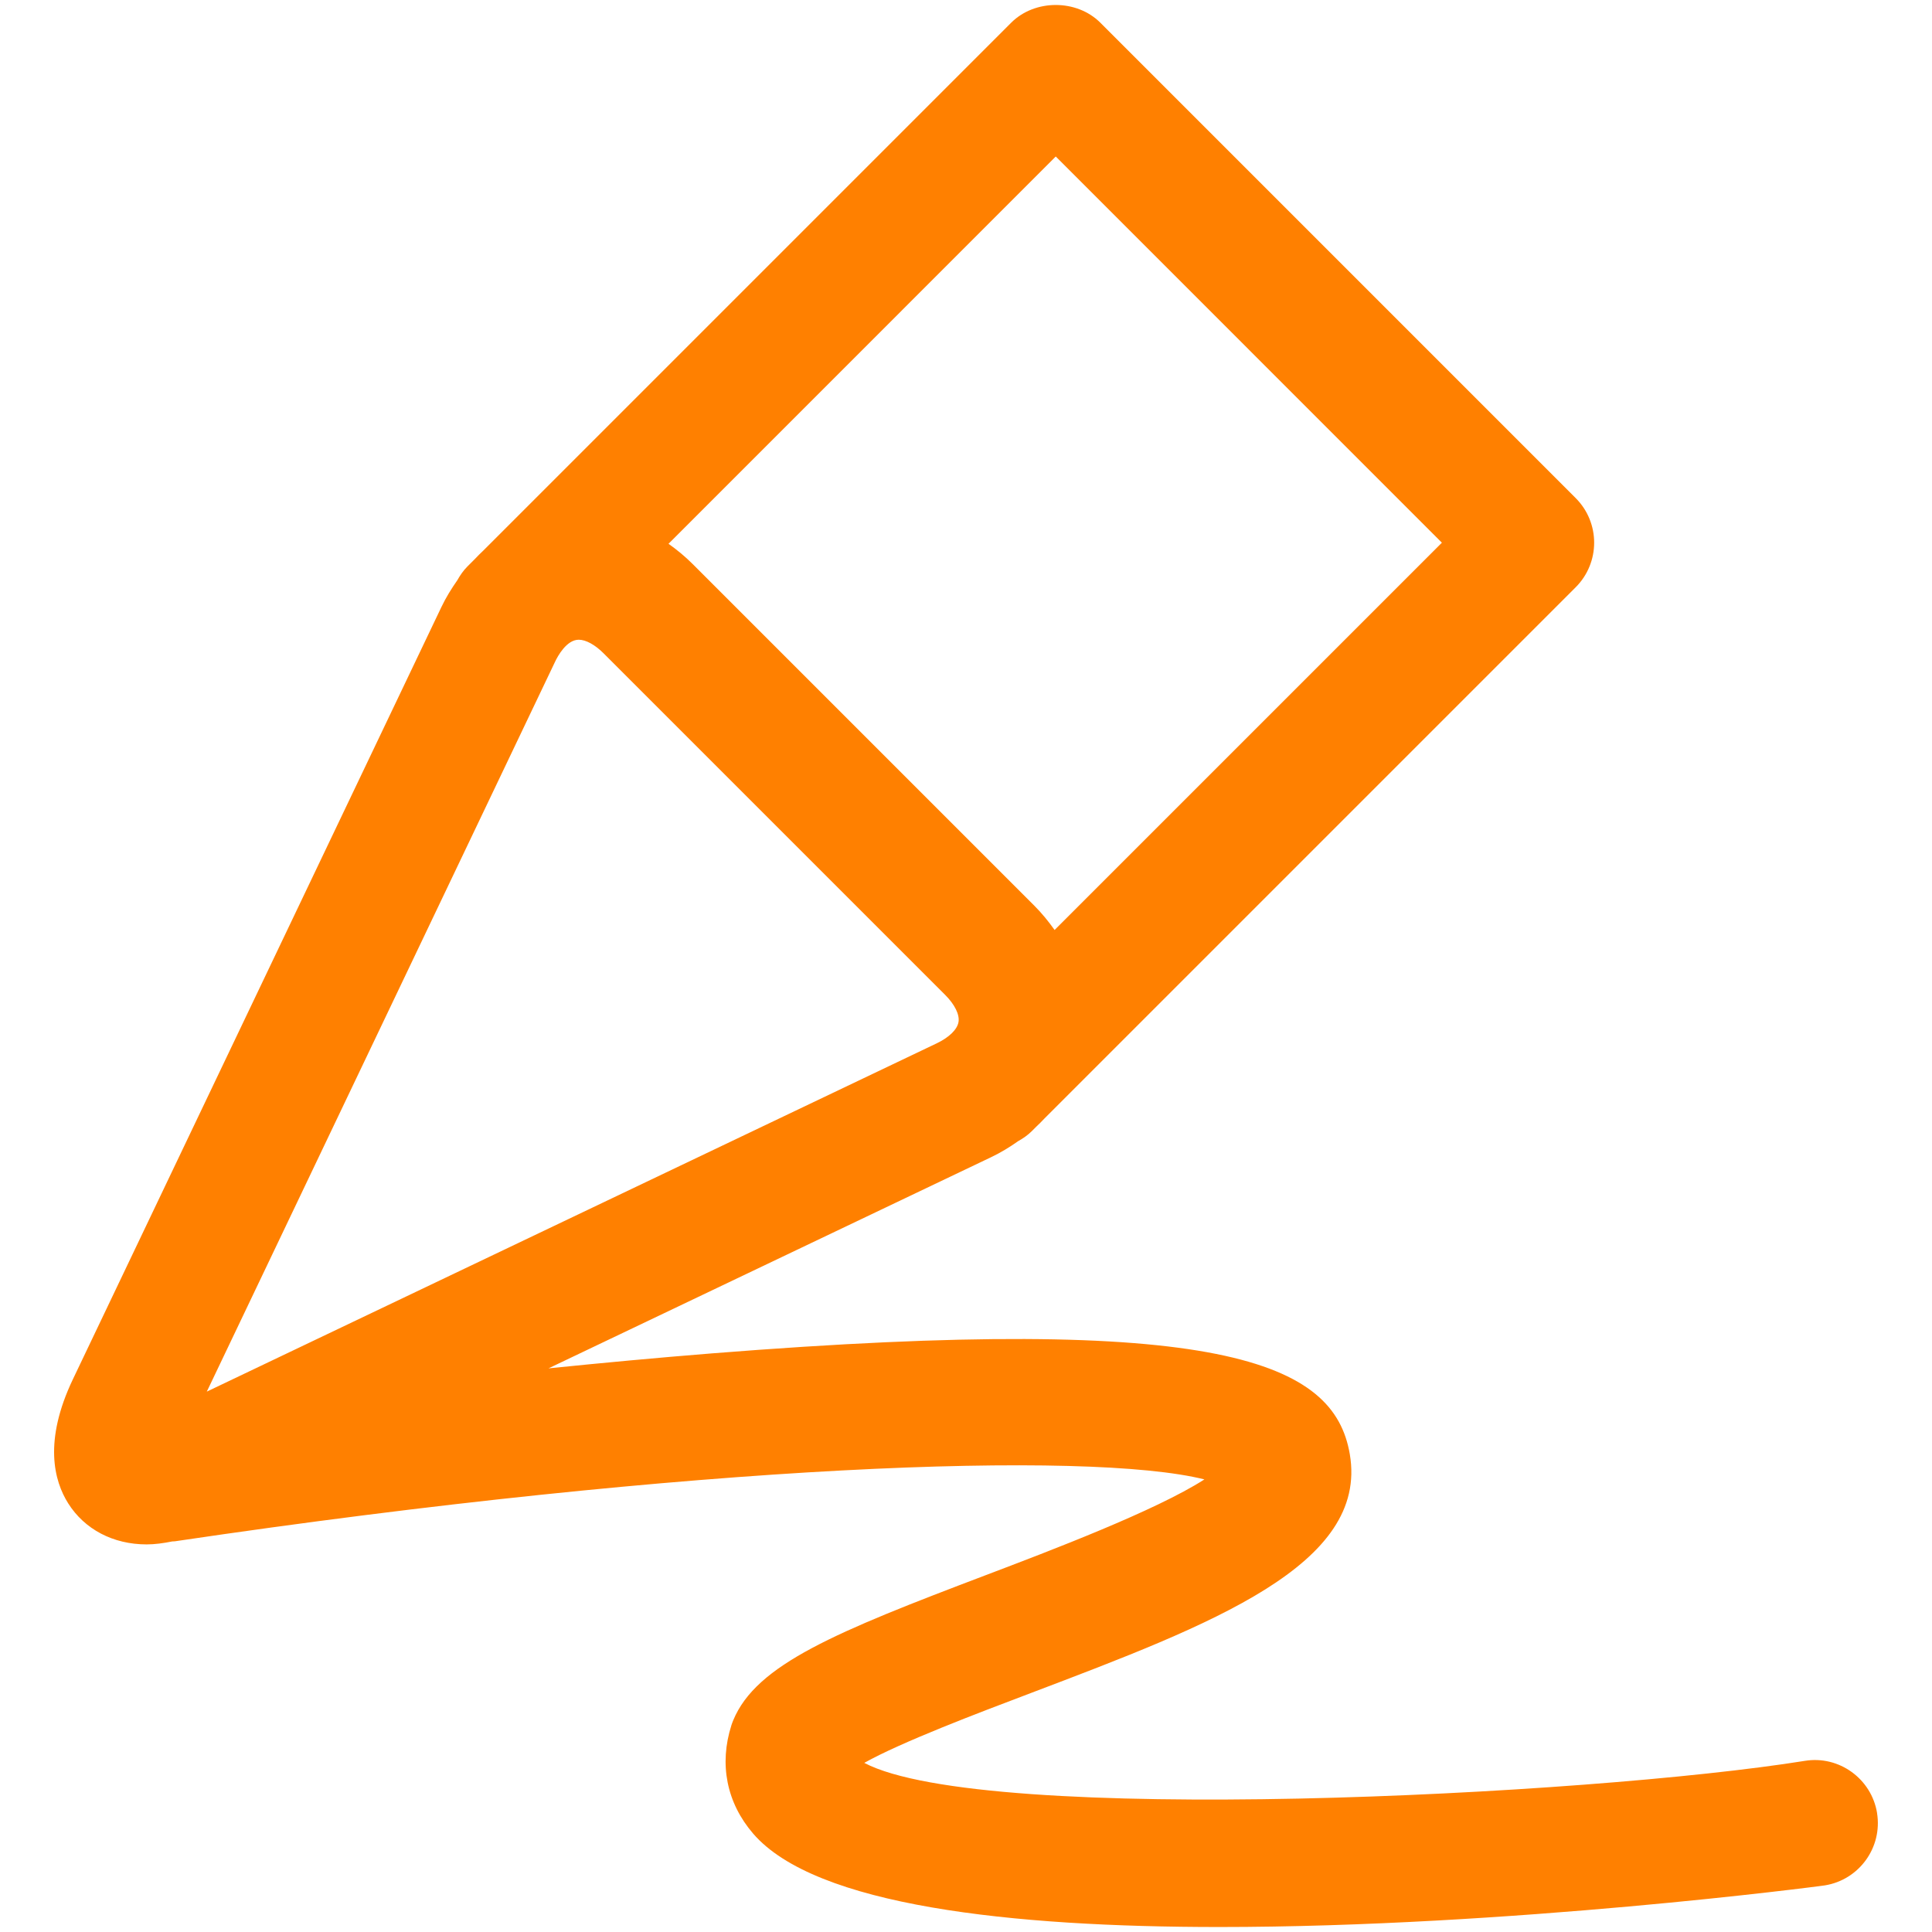
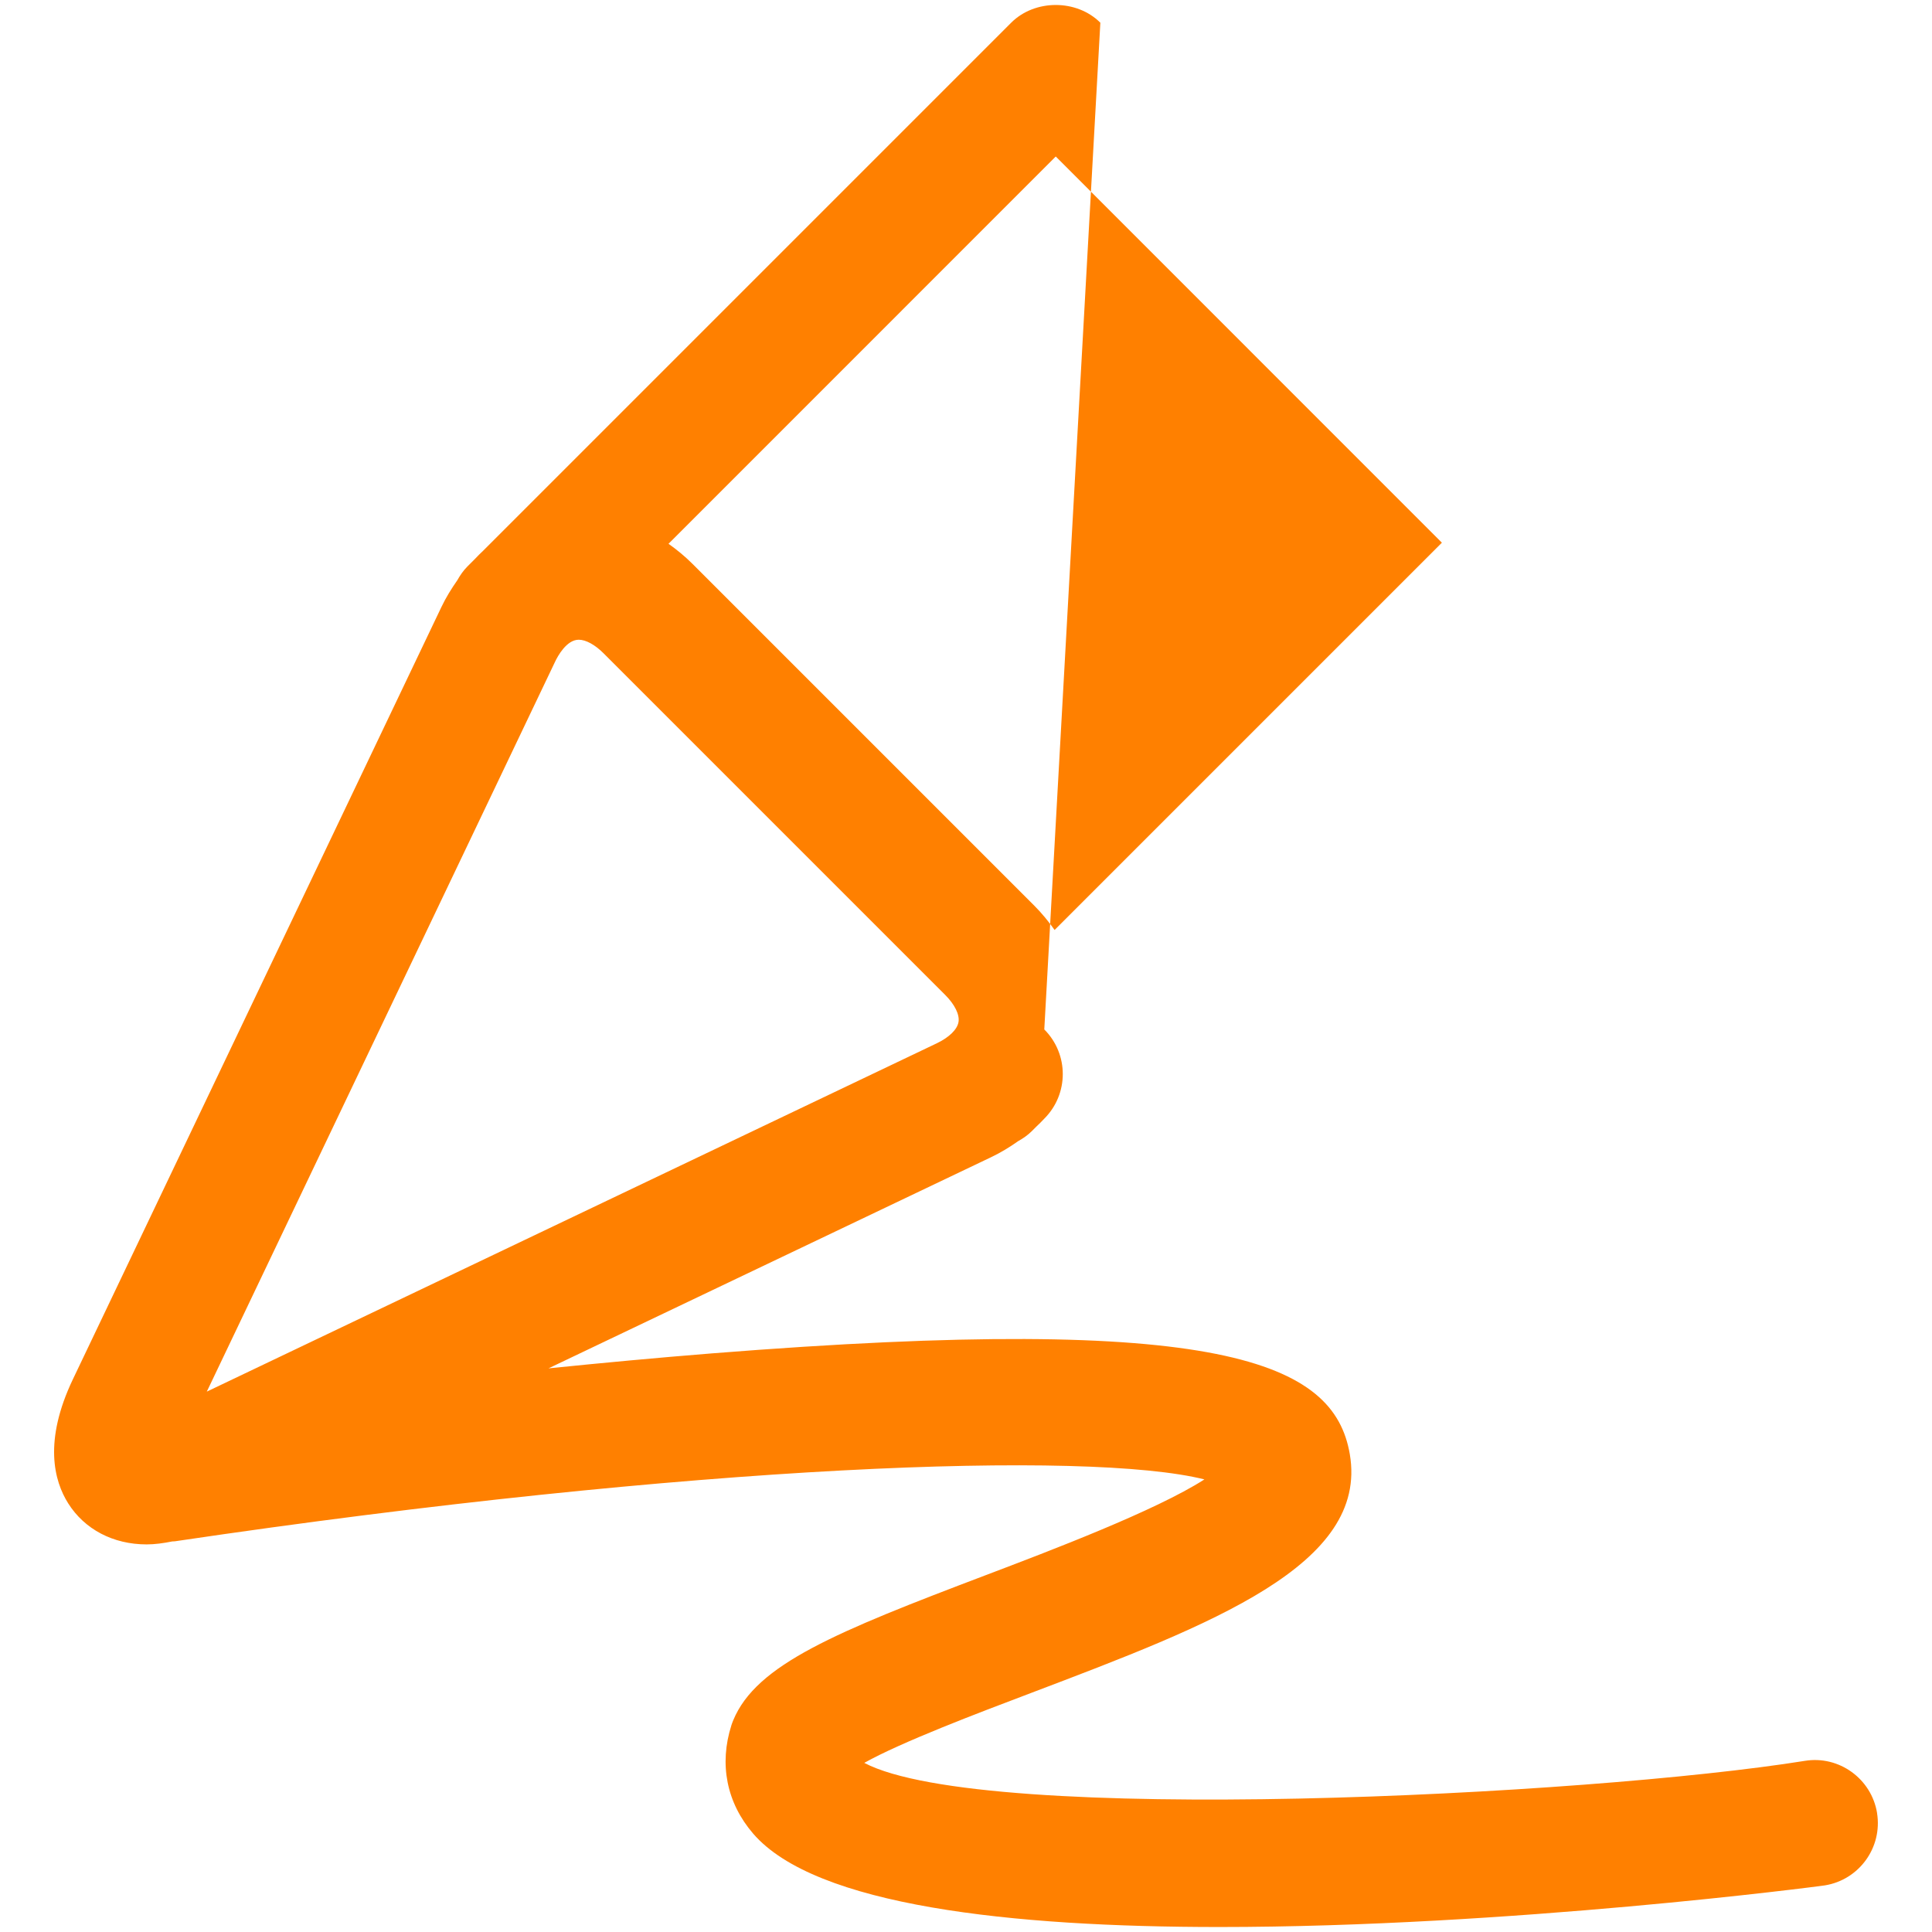
<svg xmlns="http://www.w3.org/2000/svg" id="Layer_5" viewBox="0 0 500 500">
  <defs>
    <style>.cls-1{fill:#ff8000;}</style>
  </defs>
-   <path class="cls-1" d="M485.79,469.24c-1.43-8.9-9.87-14.99-18.71-13.53-55.97,8.98-212.31,16.89-243.41,.52,9.55-5.35,29.23-12.82,43.16-18.09,46.89-17.79,87.38-33.15,82.5-61.79-4.08-23.9-33.1-36.6-165.05-26.1-14.3,1.14-28.58,2.48-42.33,3.88l114.57-54.66c2.52-1.2,4.82-2.62,6.99-4.15,1.27-.71,2.48-1.54,3.56-2.62l1.17-1.17c.7-.65,1.37-1.33,2.02-2.02l137.52-137.52c6.38-6.38,6.38-16.71,0-23.09L284.77,5.88c-6.12-6.12-16.96-6.12-23.08,0L125.05,142.52c-.74,.66-1.43,1.41-2.14,2.14l-1.93,1.93c-1.09,1.09-1.92,2.32-2.64,3.6-1.51,2.16-2.93,4.43-4.12,6.94L18.87,356.94c-7.65,16.04-4.88,26.33-1.22,32.13,4.25,6.74,11.65,10.62,20.3,10.62,2.11,0,4.35-.31,6.64-.77,.21-.02,.42,0,.64-.03,135.1-20.02,236.48-23.54,266.47-16.02-12.56,8.08-40.19,18.56-56.45,24.73-38.92,14.76-59.5,23.14-65.48,37.59-.18,.41-.33,.84-.47,1.26-3.24,10.12-1.25,20.1,5.6,28.07,16.09,18.72,66.89,24.19,120.7,24.19,74.74,0,155.29-10.55,156.65-10.77,8.9-1.43,14.96-9.81,13.53-18.71ZM273.23,40.5l99.93,99.95-100.23,100.23c-1.55-2.17-3.25-4.29-5.23-6.27l-88.44-88.44c-1.97-1.97-4.08-3.7-6.25-5.24l100.21-100.22ZM143.68,171.2c.63-1.32,2.93-5.64,6.1-5.64,1.84,0,4.18,1.28,6.4,3.49l88.44,88.44c2.48,2.49,3.77,5.11,3.44,7.02-.33,1.92-2.42,3.96-5.59,5.48L53.52,360.15l90.16-188.95Z" />
+   <path class="cls-1" d="M485.79,469.24c-1.43-8.9-9.87-14.99-18.71-13.53-55.97,8.98-212.31,16.89-243.41,.52,9.55-5.35,29.23-12.82,43.16-18.09,46.89-17.79,87.38-33.15,82.5-61.79-4.08-23.9-33.1-36.6-165.05-26.1-14.3,1.14-28.58,2.48-42.33,3.88l114.57-54.66c2.52-1.2,4.82-2.62,6.99-4.15,1.27-.71,2.48-1.54,3.56-2.62l1.17-1.17c.7-.65,1.37-1.33,2.02-2.02c6.38-6.38,6.38-16.71,0-23.09L284.77,5.88c-6.12-6.12-16.96-6.12-23.08,0L125.05,142.52c-.74,.66-1.43,1.41-2.14,2.14l-1.93,1.93c-1.09,1.09-1.92,2.32-2.64,3.6-1.51,2.16-2.93,4.43-4.12,6.94L18.87,356.94c-7.65,16.04-4.88,26.33-1.22,32.13,4.25,6.74,11.65,10.62,20.3,10.62,2.11,0,4.35-.31,6.64-.77,.21-.02,.42,0,.64-.03,135.1-20.02,236.48-23.54,266.47-16.02-12.56,8.08-40.19,18.56-56.45,24.73-38.92,14.76-59.5,23.14-65.48,37.59-.18,.41-.33,.84-.47,1.26-3.24,10.12-1.25,20.1,5.6,28.07,16.09,18.72,66.89,24.19,120.7,24.19,74.74,0,155.29-10.55,156.65-10.77,8.9-1.43,14.96-9.81,13.53-18.71ZM273.23,40.5l99.93,99.95-100.23,100.23c-1.55-2.17-3.25-4.29-5.23-6.27l-88.44-88.44c-1.97-1.97-4.08-3.7-6.25-5.24l100.21-100.22ZM143.68,171.2c.63-1.32,2.93-5.64,6.1-5.64,1.84,0,4.18,1.28,6.4,3.49l88.44,88.44c2.48,2.49,3.77,5.11,3.44,7.02-.33,1.92-2.42,3.96-5.59,5.48L53.52,360.15l90.16-188.95Z" />
</svg>